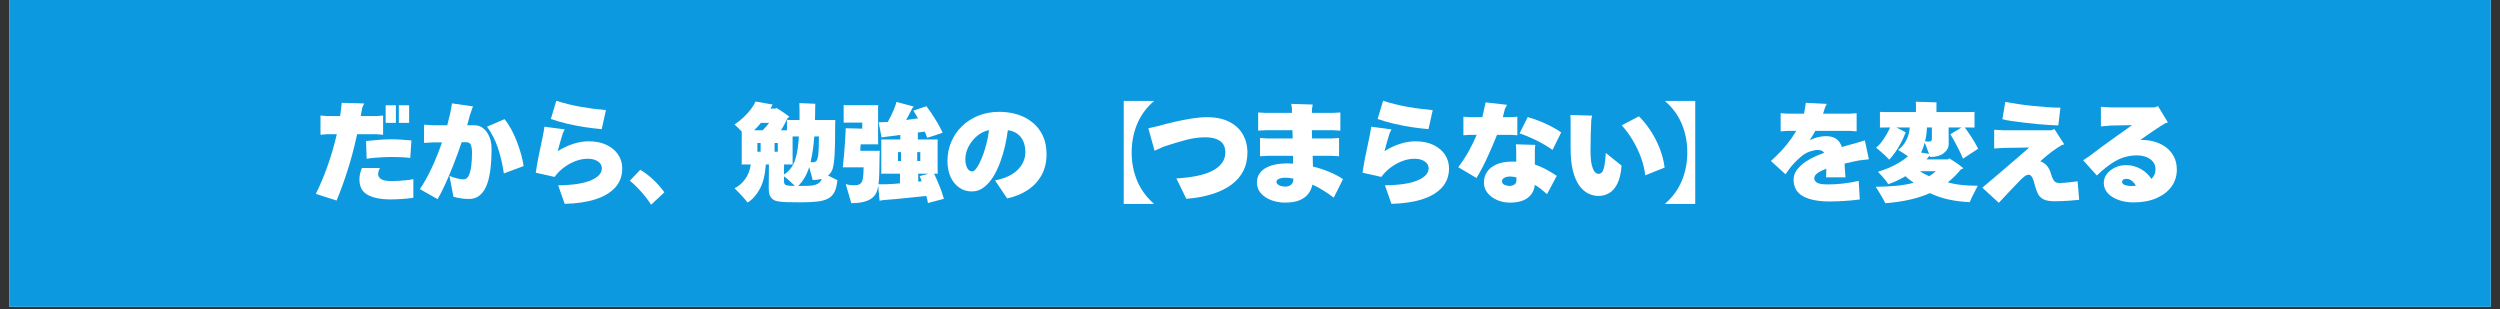
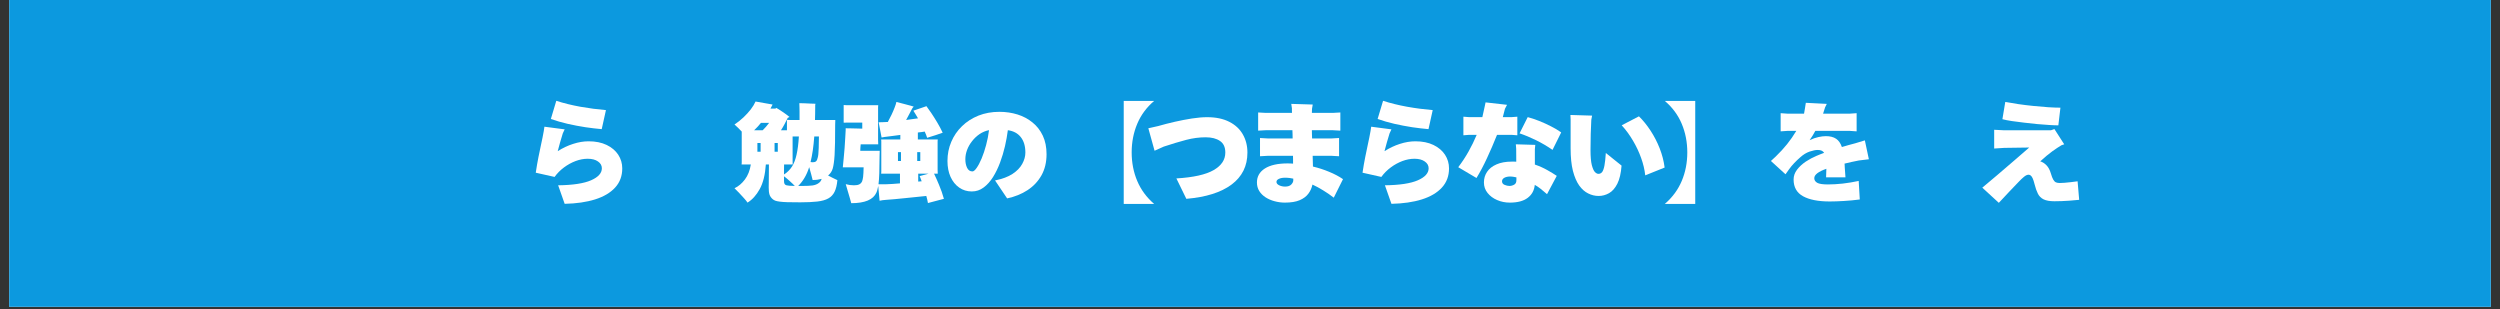
<svg xmlns="http://www.w3.org/2000/svg" width="728" zoomAndPan="magnify" viewBox="0 0 546 67.5" height="90" preserveAspectRatio="xMidYMid meet" version="1.2">
  <rect x="0" y="0" width="546" height="67.5" fill="#333333" stroke="none" />
  <defs>
    <clipPath id="d26b979239">
      <path d="M 2.008 0 L 543.992 0 L 543.992 67.004 L 2.008 67.004 Z M 2.008 0 " />
    </clipPath>
  </defs>
  <g id="1c58941e07">
    <g clip-rule="nonzero" clip-path="url(#d26b979239)">
      <path style=" stroke:none;fill-rule:nonzero;fill:#ffffff;fill-opacity:1;" d="M 2.008 0 L 543.992 0 L 543.992 67.004 L 2.008 67.004 Z M 2.008 0 " />
      <path style=" stroke:none;fill-rule:nonzero;fill:#0c99df;fill-opacity:1;" d="M 2.008 0 L 543.992 0 L 543.992 67.004 L 2.008 67.004 Z M 2.008 0 " />
    </g>
    <g style="fill:#ffffff;fill-opacity:1;">
      <g transform="translate(68.543, 42.063)">
-         <path style="stroke:none" d="M 13.734 -12.75 L 9.453 -12.75 C 8.828 -9.852 8.117 -7.18 7.328 -4.734 C 6.535 -2.285 5.75 -0.129 4.969 1.734 L 0.438 0.281 C 1.332 -1.52 2.164 -3.5 2.938 -5.656 C 3.719 -7.812 4.41 -10.176 5.016 -12.75 L 2.844 -12.75 L 1.453 -12.625 L 1.453 -16.828 L 2.844 -16.719 L 5.75 -16.719 L 5.984 -18.641 L 6.094 -19.609 L 11 -19.469 L 10.578 -18.562 L 10.234 -16.719 L 13.734 -16.719 L 15.125 -16.828 L 15.125 -12.625 Z M 17.922 -19.078 L 17.922 -15.234 L 15.688 -15.234 L 15.688 -19.078 Z M 20.812 -19.078 L 20.812 -15.234 L 18.562 -15.234 L 18.562 -19.078 Z M 11.406 -11.266 C 12.176 -11.359 13.062 -11.441 14.062 -11.516 C 15.062 -11.598 16.008 -11.641 16.906 -11.641 C 17.625 -11.641 18.375 -11.613 19.156 -11.562 C 19.945 -11.52 20.664 -11.461 21.312 -11.391 L 21.062 -7.578 C 20.395 -7.648 19.688 -7.703 18.938 -7.734 C 18.195 -7.766 17.504 -7.781 16.859 -7.781 C 16.41 -7.781 15.875 -7.766 15.25 -7.734 C 14.625 -7.703 13.984 -7.66 13.328 -7.609 C 12.68 -7.555 12.082 -7.484 11.531 -7.391 Z M 17.047 -2.516 C 17.398 -2.516 17.863 -2.531 18.438 -2.562 C 19.02 -2.594 19.609 -2.641 20.203 -2.703 C 20.805 -2.766 21.316 -2.844 21.734 -2.938 L 21.734 1.125 C 20.992 1.25 20.191 1.336 19.328 1.391 C 18.461 1.453 17.602 1.484 16.75 1.484 C 14.602 1.484 12.93 1.148 11.734 0.484 C 10.547 -0.18 9.953 -1.305 9.953 -2.891 C 9.953 -3.316 10.004 -3.75 10.109 -4.188 C 10.223 -4.625 10.352 -5.02 10.5 -5.375 L 14.438 -5.375 C 14.176 -4.883 14.047 -4.414 14.047 -3.969 C 14.047 -3.57 14.266 -3.227 14.703 -2.938 C 15.141 -2.656 15.922 -2.516 17.047 -2.516 Z M 17.047 -2.516 " />
-       </g>
+         </g>
    </g>
    <g style="fill:#ffffff;fill-opacity:1;">
      <g transform="translate(91.356, 42.063)">
-         <path style="stroke:none" d="M 12.312 -14.703 C 13 -14.703 13.617 -14.484 14.172 -14.047 C 14.734 -13.609 15.176 -13.008 15.5 -12.25 C 15.832 -11.488 16 -10.613 16 -9.625 C 16 -5.758 15.586 -2.957 14.766 -1.219 C 13.941 0.52 12.727 1.391 11.125 1.391 C 10.406 1.391 9.738 1.336 9.125 1.234 C 8.52 1.129 8.035 1.02 7.672 0.906 L 6.812 -3.625 C 7.383 -3.406 7.941 -3.227 8.484 -3.094 C 9.035 -2.957 9.508 -2.891 9.906 -2.891 C 10.352 -2.891 10.711 -3.145 10.984 -3.656 C 11.254 -4.176 11.445 -4.883 11.562 -5.781 C 11.676 -6.688 11.734 -7.703 11.734 -8.828 C 11.734 -9.391 11.66 -9.891 11.516 -10.328 C 11.367 -10.773 11.02 -11 10.469 -11 L 9.469 -11 C 8.945 -9.438 8.379 -7.875 7.766 -6.312 C 7.16 -4.75 6.551 -3.297 5.938 -1.953 C 5.332 -0.617 4.758 0.508 4.219 1.438 L 0.344 -0.766 C 1.219 -2.035 2.078 -3.57 2.922 -5.375 C 3.766 -7.176 4.516 -9.039 5.172 -10.969 L 3.438 -10.969 L 1.25 -10.859 L 1.25 -14.828 L 3.438 -14.703 L 6.328 -14.703 C 6.555 -15.555 6.758 -16.383 6.938 -17.188 C 7.113 -18 7.254 -18.766 7.359 -19.484 L 11.938 -18.828 L 11.312 -17.047 C 11.219 -16.691 11.117 -16.316 11.016 -15.922 C 10.91 -15.523 10.797 -15.117 10.672 -14.703 Z M 18.828 -16.047 C 19.379 -15.367 19.883 -14.602 20.344 -13.75 C 20.801 -12.895 21.207 -12 21.562 -11.062 C 21.914 -10.133 22.219 -9.219 22.469 -8.312 C 22.719 -7.414 22.895 -6.578 23 -5.797 L 18.688 -4.188 C 18.395 -6.164 17.969 -8 17.406 -9.688 C 16.852 -11.383 16.055 -12.953 15.016 -14.391 Z M 18.828 -16.047 " />
-       </g>
+         </g>
    </g>
    <g style="fill:#ffffff;fill-opacity:1;">
      <g transform="translate(114.447, 42.063)">
        <path style="stroke:none" d="M 17.891 -18.016 L 16.969 -13.859 C 15.863 -13.953 14.672 -14.094 13.391 -14.281 C 12.117 -14.477 10.832 -14.723 9.531 -15.016 C 8.238 -15.316 7.016 -15.672 5.859 -16.078 L 7.047 -20.047 C 8.66 -19.523 10.41 -19.094 12.297 -18.75 C 14.18 -18.414 16.047 -18.172 17.891 -18.016 Z M 14.109 -11.203 C 15.629 -11.203 16.941 -10.938 18.047 -10.406 C 19.148 -9.875 19.992 -9.16 20.578 -8.266 C 21.16 -7.367 21.453 -6.375 21.453 -5.281 C 21.453 -3.633 20.938 -2.242 19.906 -1.109 C 18.875 0.023 17.414 0.891 15.531 1.484 C 13.645 2.078 11.426 2.398 8.875 2.453 L 7.453 -1.594 C 10.672 -1.633 13.066 -2 14.641 -2.688 C 16.211 -3.375 17 -4.25 17 -5.312 C 17 -5.914 16.719 -6.41 16.156 -6.797 C 15.602 -7.191 14.852 -7.391 13.906 -7.391 C 13.039 -7.391 12.16 -7.223 11.266 -6.891 C 10.379 -6.555 9.535 -6.094 8.734 -5.5 C 7.941 -4.914 7.254 -4.223 6.672 -3.422 L 2.562 -4.344 C 2.75 -5.594 2.941 -6.711 3.141 -7.703 C 3.336 -8.691 3.535 -9.645 3.734 -10.562 C 3.941 -11.477 4.133 -12.438 4.312 -13.438 L 4.453 -14.391 L 8.875 -13.812 L 8.469 -12.938 C 8.27 -12.27 8.07 -11.609 7.875 -10.953 C 7.688 -10.297 7.516 -9.66 7.359 -9.047 C 8.453 -9.742 9.578 -10.273 10.734 -10.641 C 11.891 -11.016 13.016 -11.203 14.109 -11.203 Z M 14.109 -11.203 " />
      </g>
    </g>
    <g style="fill:#ffffff;fill-opacity:1;">
      <g transform="translate(137.076, 42.063)">
-         <path style="stroke:none" d="M 8.016 -0.062 L 5.125 2.656 C 4.789 2.102 4.375 1.516 3.875 0.891 C 3.375 0.266 2.832 -0.348 2.25 -0.953 C 1.676 -1.566 1.086 -2.113 0.484 -2.594 L 2.75 -4.984 C 3.719 -4.422 4.676 -3.691 5.625 -2.797 C 6.57 -1.898 7.367 -0.988 8.016 -0.062 Z M 8.016 -0.062 " />
-       </g>
+         </g>
    </g>
    <g style="fill:#ffffff;fill-opacity:1;">
      <g transform="translate(160.166, 42.063)">
        <path style="stroke:none" d="M 20.688 -3.734 C 20.977 -3.586 21.289 -3.426 21.625 -3.25 C 21.969 -3.07 22.332 -2.895 22.719 -2.719 C 22.625 -1.676 22.422 -0.832 22.109 -0.188 C 21.805 0.445 21.352 0.93 20.75 1.266 C 20.145 1.609 19.336 1.836 18.328 1.953 C 17.328 2.066 16.094 2.125 14.625 2.125 C 13.469 2.125 12.531 2.113 11.812 2.094 C 11.094 2.07 10.523 2.031 10.109 1.969 C 9.691 1.914 9.375 1.848 9.156 1.766 C 8.938 1.68 8.75 1.57 8.594 1.438 C 8.25 1.145 8.016 0.805 7.891 0.422 C 7.773 0.047 7.719 -0.477 7.719 -1.156 C 7.727 -1.312 7.734 -1.641 7.734 -2.141 C 7.734 -2.648 7.738 -3.254 7.75 -3.953 C 7.758 -4.66 7.766 -5.391 7.766 -6.141 L 7.094 -6.141 C 6.945 -3.91 6.504 -2.125 5.766 -0.781 C 5.035 0.551 4.145 1.539 3.094 2.188 C 2.938 1.945 2.688 1.633 2.344 1.25 C 2.008 0.875 1.656 0.488 1.281 0.094 C 0.906 -0.289 0.562 -0.641 0.25 -0.953 C 1.102 -1.348 1.859 -1.984 2.516 -2.859 C 3.18 -3.742 3.613 -4.836 3.812 -6.141 L 1.797 -6.141 C 1.816 -6.266 1.828 -6.398 1.828 -6.547 C 1.828 -6.691 1.828 -6.844 1.828 -7 L 1.828 -13.328 C 1.566 -13.617 1.289 -13.898 1 -14.172 C 0.719 -14.441 0.469 -14.676 0.25 -14.875 C 0.945 -15.332 1.598 -15.848 2.203 -16.422 C 2.816 -17.004 3.352 -17.594 3.812 -18.188 C 4.27 -18.789 4.613 -19.359 4.844 -19.891 L 8.562 -19.234 C 8.551 -19.203 8.531 -19.156 8.5 -19.094 C 8.469 -19.031 8.43 -18.961 8.391 -18.891 L 8.109 -18.344 L 9.188 -18.344 C 9.219 -18.363 9.25 -18.391 9.281 -18.422 C 9.312 -18.453 9.344 -18.477 9.375 -18.5 C 9.719 -18.312 10.164 -18.031 10.719 -17.656 C 11.27 -17.289 11.785 -16.91 12.266 -16.516 C 12.203 -16.484 12.141 -16.453 12.078 -16.422 C 12.016 -16.391 11.945 -16.359 11.875 -16.328 C 11.664 -15.898 11.438 -15.445 11.188 -14.969 C 10.938 -14.488 10.672 -14.035 10.391 -13.609 L 11.703 -13.609 L 11.703 -15.891 C 11.879 -15.867 12.082 -15.859 12.312 -15.859 C 12.539 -15.859 12.781 -15.859 13.031 -15.859 L 14.453 -15.859 L 14.453 -17.766 C 14.453 -17.992 14.445 -18.285 14.438 -18.641 C 14.438 -18.992 14.426 -19.289 14.406 -19.531 C 14.758 -19.531 15.16 -19.52 15.609 -19.5 C 16.055 -19.477 16.488 -19.457 16.906 -19.438 C 17.332 -19.426 17.672 -19.414 17.922 -19.406 C 17.898 -19.312 17.883 -19.191 17.875 -19.047 C 17.875 -18.91 17.875 -18.781 17.875 -18.656 C 17.875 -18.164 17.867 -17.688 17.859 -17.219 C 17.848 -16.758 17.836 -16.305 17.828 -15.859 L 22.266 -15.859 L 22.234 -14.828 C 22.234 -13.254 22.223 -11.93 22.203 -10.859 C 22.18 -9.797 22.148 -8.91 22.109 -8.203 C 22.066 -7.504 22.008 -6.922 21.938 -6.453 C 21.875 -5.992 21.797 -5.598 21.703 -5.266 C 21.523 -4.648 21.188 -4.141 20.688 -3.734 Z M 6.031 -15.234 C 5.562 -14.648 5.062 -14.109 4.531 -13.609 L 6.391 -13.609 C 6.641 -13.848 6.883 -14.102 7.125 -14.375 C 7.363 -14.656 7.594 -14.941 7.812 -15.234 Z M 12.953 -6.141 L 11.078 -6.141 C 11.078 -5.785 11.07 -5.414 11.062 -5.031 C 11.062 -4.645 11.062 -4.285 11.062 -3.953 C 11.77 -4.41 12.348 -4.984 12.797 -5.672 C 13.242 -6.367 13.582 -7.254 13.812 -8.328 C 14.051 -9.398 14.219 -10.711 14.312 -12.266 L 12.938 -12.266 L 12.938 -6.969 Z M 18.688 -12.266 L 17.672 -12.266 C 17.586 -11.141 17.477 -10.113 17.344 -9.188 C 17.207 -8.27 17.047 -7.43 16.859 -6.672 C 16.953 -6.66 17.039 -6.648 17.125 -6.641 C 17.207 -6.629 17.285 -6.625 17.359 -6.625 C 17.672 -6.625 17.906 -6.695 18.062 -6.844 C 18.227 -6.988 18.348 -7.25 18.422 -7.625 C 18.484 -7.832 18.531 -8.094 18.562 -8.406 C 18.594 -8.727 18.617 -9.188 18.641 -9.781 C 18.672 -10.383 18.688 -11.211 18.688 -12.266 Z M 5.25 -8.922 L 5.953 -8.922 L 5.953 -10.828 L 5.25 -10.828 Z M 9 -10.828 L 9 -8.922 L 9.703 -8.922 L 9.703 -10.828 Z M 18.609 -2.062 C 18.766 -2.164 18.898 -2.289 19.016 -2.438 C 19.129 -2.582 19.219 -2.77 19.281 -3 C 18.988 -2.926 18.68 -2.863 18.359 -2.812 C 18.035 -2.77 17.688 -2.75 17.312 -2.75 C 17.258 -3.008 17.16 -3.398 17.016 -3.922 C 16.879 -4.453 16.727 -5 16.562 -5.562 C 16.27 -4.645 15.922 -3.852 15.516 -3.188 C 15.117 -2.52 14.664 -1.941 14.156 -1.453 L 15.078 -1.453 C 16.035 -1.453 16.781 -1.488 17.312 -1.562 C 17.844 -1.645 18.273 -1.812 18.609 -2.062 Z M 11.062 -2.547 C 11.062 -2.223 11.109 -1.992 11.203 -1.859 C 11.305 -1.723 11.441 -1.633 11.609 -1.594 C 11.785 -1.551 12 -1.52 12.25 -1.5 C 12.5 -1.488 12.891 -1.473 13.422 -1.453 C 13.129 -1.766 12.758 -2.117 12.312 -2.516 C 11.875 -2.922 11.457 -3.27 11.062 -3.562 Z M 11.062 -2.547 " />
      </g>
    </g>
    <g style="fill:#ffffff;fill-opacity:1;">
      <g transform="translate(183.257, 42.063)">
        <path style="stroke:none" d="M 22.891 1.359 L 19.406 2.281 C 19.352 2.039 19.301 1.785 19.25 1.516 C 19.195 1.254 19.129 0.992 19.047 0.734 C 18.43 0.797 17.723 0.867 16.922 0.953 C 16.129 1.035 15.312 1.117 14.469 1.203 C 13.625 1.297 12.836 1.375 12.109 1.438 C 11.379 1.5 10.785 1.547 10.328 1.578 C 10.078 1.586 9.805 1.613 9.516 1.656 C 9.234 1.707 9.008 1.75 8.844 1.781 L 8.547 -1.453 C 8.492 -1.16 8.438 -0.898 8.375 -0.672 C 8.32 -0.441 8.25 -0.223 8.156 -0.016 C 7.477 1.535 5.645 2.312 2.656 2.312 C 2.594 2.051 2.488 1.676 2.344 1.188 C 2.207 0.707 2.055 0.195 1.891 -0.344 C 1.734 -0.895 1.586 -1.395 1.453 -1.844 C 1.711 -1.77 2.004 -1.707 2.328 -1.656 C 2.648 -1.613 2.957 -1.594 3.25 -1.594 C 3.75 -1.594 4.133 -1.66 4.406 -1.797 C 4.688 -1.941 4.895 -2.164 5.031 -2.469 C 5.125 -2.727 5.195 -3.062 5.25 -3.469 C 5.301 -3.883 5.336 -4.566 5.359 -5.516 L 0.812 -5.516 C 0.875 -6.055 0.938 -6.695 1 -7.438 C 1.07 -8.188 1.141 -8.953 1.203 -9.734 C 1.266 -10.523 1.312 -11.266 1.344 -11.953 C 1.383 -12.648 1.414 -13.207 1.438 -13.625 L 1.438 -14.047 C 1.738 -14.047 2.098 -14.039 2.516 -14.031 C 2.941 -14.02 3.379 -14.008 3.828 -14 C 4.273 -14 4.66 -13.988 4.984 -13.969 L 5.062 -13.969 L 5.062 -15.281 L 2.062 -15.281 C 1.875 -15.281 1.691 -15.281 1.516 -15.281 C 1.336 -15.281 1.164 -15.273 1 -15.266 L 1 -19.125 C 1.145 -19.102 1.312 -19.094 1.5 -19.094 C 1.688 -19.094 1.875 -19.094 2.062 -19.094 L 8.547 -19.094 C 8.523 -18.945 8.516 -18.797 8.516 -18.641 C 8.516 -18.484 8.516 -18.32 8.516 -18.156 L 8.516 -11.531 L 8.547 -10.547 L 4.719 -10.547 C 4.695 -10.316 4.676 -10.082 4.656 -9.844 C 4.645 -9.602 4.633 -9.363 4.625 -9.125 L 8.875 -9.125 L 8.844 -8.109 C 8.832 -6.523 8.812 -5.238 8.781 -4.25 C 8.75 -3.258 8.691 -2.453 8.609 -1.828 C 8.828 -1.828 9.102 -1.82 9.438 -1.812 C 9.781 -1.801 10.113 -1.805 10.438 -1.828 C 10.789 -1.836 11.211 -1.859 11.703 -1.891 C 12.203 -1.922 12.734 -1.961 13.297 -2.016 L 13.297 -4.141 L 9.188 -4.141 C 9.207 -4.254 9.219 -4.391 9.219 -4.547 C 9.219 -4.703 9.219 -4.863 9.219 -5.031 L 9.219 -10.719 C 9.219 -10.883 9.219 -11.047 9.219 -11.203 C 9.219 -11.367 9.207 -11.504 9.188 -11.609 L 13.375 -11.609 L 13.375 -12.594 C 12.82 -12.531 12.305 -12.461 11.828 -12.391 C 11.348 -12.316 10.938 -12.266 10.594 -12.234 C 10.363 -12.223 10.125 -12.191 9.875 -12.141 C 9.633 -12.098 9.438 -12.062 9.281 -12.031 L 8.641 -15.359 C 8.836 -15.359 9.109 -15.363 9.453 -15.375 C 9.797 -15.395 10.133 -15.41 10.469 -15.422 L 10.641 -15.422 C 10.922 -15.922 11.191 -16.445 11.453 -17 C 11.711 -17.551 11.938 -18.07 12.125 -18.562 C 12.32 -19.062 12.453 -19.473 12.516 -19.797 C 13.035 -19.672 13.578 -19.531 14.141 -19.375 C 14.703 -19.219 15.191 -19.086 15.609 -18.984 C 16.023 -18.879 16.254 -18.812 16.297 -18.781 C 16.117 -18.594 16 -18.438 15.938 -18.312 C 15.781 -18 15.586 -17.629 15.359 -17.203 C 15.141 -16.773 14.898 -16.328 14.641 -15.859 C 15.086 -15.922 15.535 -15.984 15.984 -16.047 C 16.43 -16.109 16.848 -16.164 17.234 -16.219 C 17.047 -16.551 16.863 -16.859 16.688 -17.141 C 16.508 -17.43 16.352 -17.68 16.219 -17.891 L 19.078 -18.875 C 19.379 -18.469 19.738 -17.957 20.156 -17.344 C 20.57 -16.727 21 -16.051 21.438 -15.312 C 21.875 -14.582 22.27 -13.836 22.625 -13.078 C 22.227 -12.93 21.695 -12.75 21.031 -12.531 C 20.375 -12.32 19.773 -12.133 19.234 -11.969 C 19.172 -12.176 19.094 -12.395 19 -12.625 C 18.914 -12.863 18.816 -13.098 18.703 -13.328 C 18.484 -13.297 18.25 -13.258 18 -13.219 C 17.75 -13.176 17.484 -13.145 17.203 -13.125 L 17.203 -11.609 L 21.547 -11.609 C 21.523 -11.461 21.516 -11.316 21.516 -11.172 C 21.516 -11.035 21.516 -10.883 21.516 -10.719 L 21.516 -5.031 L 21.547 -4.141 L 20.734 -4.141 C 21.055 -3.484 21.422 -2.664 21.828 -1.688 C 22.242 -0.719 22.598 0.297 22.891 1.359 Z M 12.859 -8.844 L 12.859 -6.906 L 13.516 -6.906 L 13.516 -8.844 Z M 17.734 -6.906 L 17.734 -8.844 L 17.062 -8.844 L 17.062 -6.906 Z M 17.281 -2.406 L 18.031 -2.469 C 17.957 -2.688 17.883 -2.891 17.812 -3.078 C 17.75 -3.273 17.676 -3.453 17.594 -3.609 L 19.562 -4.141 L 17.281 -4.141 Z M 17.281 -2.406 " />
      </g>
    </g>
    <g style="fill:#ffffff;fill-opacity:1;">
      <g transform="translate(206.348, 42.063)">
        <path style="stroke:none" d="M 11.922 -17.641 C 13.316 -17.641 14.633 -17.445 15.875 -17.062 C 17.113 -16.676 18.207 -16.094 19.156 -15.312 C 20.113 -14.539 20.863 -13.578 21.406 -12.422 C 21.945 -11.266 22.219 -9.922 22.219 -8.391 C 22.219 -6.629 21.848 -5.086 21.109 -3.766 C 20.367 -2.453 19.352 -1.375 18.062 -0.531 C 16.77 0.312 15.285 0.91 13.609 1.266 L 10.969 -2.656 C 12.539 -2.969 13.812 -3.441 14.781 -4.078 C 15.75 -4.711 16.457 -5.441 16.906 -6.266 C 17.363 -7.086 17.594 -7.914 17.594 -8.75 C 17.594 -10.156 17.258 -11.273 16.594 -12.109 C 15.938 -12.953 14.992 -13.457 13.766 -13.625 C 13.629 -12.531 13.422 -11.367 13.141 -10.141 C 12.859 -8.922 12.5 -7.723 12.062 -6.547 C 11.625 -5.379 11.109 -4.32 10.516 -3.375 C 9.922 -2.438 9.238 -1.68 8.469 -1.109 C 7.707 -0.535 6.848 -0.25 5.891 -0.25 C 4.859 -0.25 3.941 -0.531 3.141 -1.094 C 2.336 -1.656 1.707 -2.438 1.25 -3.438 C 0.801 -4.438 0.578 -5.594 0.578 -6.906 C 0.578 -8.395 0.852 -9.785 1.406 -11.078 C 1.957 -12.379 2.738 -13.52 3.75 -14.5 C 4.758 -15.488 5.957 -16.258 7.344 -16.812 C 8.727 -17.363 10.254 -17.641 11.922 -17.641 Z M 6.031 -4.625 C 6.289 -4.625 6.598 -4.879 6.953 -5.391 C 7.316 -5.91 7.68 -6.602 8.047 -7.469 C 8.41 -8.344 8.734 -9.312 9.016 -10.375 C 9.305 -11.445 9.52 -12.535 9.656 -13.641 C 8.914 -13.492 8.227 -13.207 7.594 -12.781 C 6.969 -12.352 6.422 -11.836 5.953 -11.234 C 5.484 -10.641 5.117 -10 4.859 -9.312 C 4.609 -8.633 4.484 -7.957 4.484 -7.281 C 4.484 -6.57 4.609 -5.953 4.859 -5.422 C 5.117 -4.891 5.508 -4.625 6.031 -4.625 Z M 6.031 -4.625 " />
      </g>
    </g>
    <g style="fill:#ffffff;fill-opacity:1;">
      <g transform="translate(229.438, 42.063)">
        <path style="stroke:none" d="M 17.719 -8.781 C 17.719 -6.531 18.125 -4.445 18.938 -2.531 C 19.75 -0.613 20.977 1.051 22.625 2.469 L 15.984 2.469 L 15.984 -20.016 L 22.625 -20.016 C 20.977 -18.617 19.75 -16.957 18.938 -15.031 C 18.125 -13.102 17.719 -11.02 17.719 -8.781 Z M 17.719 -8.781 " />
      </g>
    </g>
    <g style="fill:#ffffff;fill-opacity:1;">
      <g transform="translate(250.219, 42.063)">
        <path style="stroke:none" d="M 6.703 -3.094 C 10.422 -3.32 13.129 -3.926 14.828 -4.906 C 16.535 -5.883 17.391 -7.164 17.391 -8.75 C 17.391 -9.914 17 -10.758 16.219 -11.281 C 15.445 -11.812 14.406 -12.078 13.094 -12.078 C 11.695 -12.078 10.281 -11.891 8.844 -11.516 C 7.414 -11.141 5.785 -10.648 3.953 -10.047 L 1.938 -9.141 L 0.578 -14.047 L 2.719 -14.531 C 3.875 -14.863 5.094 -15.176 6.375 -15.469 C 7.656 -15.758 8.898 -16 10.109 -16.188 C 11.328 -16.375 12.43 -16.469 13.422 -16.469 C 15.336 -16.469 16.953 -16.129 18.266 -15.453 C 19.578 -14.785 20.562 -13.867 21.219 -12.703 C 21.883 -11.547 22.219 -10.223 22.219 -8.734 C 22.219 -5.805 21.062 -3.477 18.75 -1.75 C 16.438 -0.031 13.145 1.004 8.875 1.359 Z M 6.703 -3.094 " />
      </g>
    </g>
    <g style="fill:#ffffff;fill-opacity:1;">
      <g transform="translate(272.155, 42.063)">
        <path style="stroke:none" d="M 21.156 -2.938 L 19.141 1.109 C 18.391 0.523 17.617 -0.004 16.828 -0.484 C 16.047 -0.973 15.266 -1.395 14.484 -1.75 C 14.328 -1.008 14.031 -0.348 13.594 0.234 C 13.156 0.828 12.523 1.301 11.703 1.656 C 10.879 2.008 9.797 2.188 8.453 2.188 C 7.703 2.188 6.961 2.086 6.234 1.891 C 5.516 1.703 4.859 1.422 4.266 1.047 C 3.68 0.672 3.219 0.211 2.875 -0.328 C 2.531 -0.879 2.359 -1.508 2.359 -2.219 C 2.359 -3.508 2.938 -4.523 4.094 -5.266 C 5.258 -6.004 6.922 -6.375 9.078 -6.375 C 9.273 -6.375 9.469 -6.367 9.656 -6.359 C 9.852 -6.348 10.051 -6.336 10.25 -6.328 C 10.25 -6.609 10.25 -6.891 10.25 -7.172 C 10.25 -7.453 10.242 -7.738 10.234 -8.031 L 4.672 -8.031 L 3.031 -7.938 L 3.031 -11.922 L 4.672 -11.828 L 10.156 -11.828 C 10.156 -12.129 10.148 -12.43 10.141 -12.734 C 10.141 -13.035 10.129 -13.332 10.109 -13.625 L 4.312 -13.625 L 2.625 -13.531 L 2.625 -17.5 L 4.312 -17.406 L 10.016 -17.406 C 10.016 -17.594 10.008 -17.766 10 -17.922 C 10 -18.086 10 -18.25 10 -18.406 L 9.859 -19.375 L 14.547 -19.234 L 14.391 -18.312 L 14.359 -17.406 L 18.891 -17.406 L 20.578 -17.5 L 20.578 -13.531 L 18.891 -13.625 L 14.359 -13.625 C 14.359 -13.332 14.363 -13.035 14.375 -12.734 C 14.383 -12.43 14.395 -12.129 14.406 -11.828 L 18.688 -11.828 L 20.297 -11.922 L 20.297 -7.938 L 18.688 -8.031 L 14.531 -8.031 L 14.594 -5.688 C 15.812 -5.395 16.984 -5.016 18.109 -4.547 C 19.242 -4.086 20.258 -3.551 21.156 -2.938 Z M 8.516 -1.312 C 9.117 -1.312 9.566 -1.461 9.859 -1.766 C 10.148 -2.066 10.297 -2.367 10.297 -2.672 L 10.297 -3.047 C 10.066 -3.109 9.805 -3.156 9.516 -3.188 C 9.223 -3.227 8.875 -3.25 8.469 -3.25 C 7.945 -3.25 7.508 -3.164 7.156 -3 C 6.801 -2.844 6.625 -2.617 6.625 -2.328 C 6.625 -2.035 6.82 -1.789 7.219 -1.594 C 7.613 -1.406 8.047 -1.312 8.516 -1.312 Z M 8.516 -1.312 " />
      </g>
    </g>
    <g style="fill:#ffffff;fill-opacity:1;">
      <g transform="translate(295.014, 42.063)">
        <path style="stroke:none" d="M 17.891 -18.016 L 16.969 -13.859 C 15.863 -13.953 14.672 -14.094 13.391 -14.281 C 12.117 -14.477 10.832 -14.723 9.531 -15.016 C 8.238 -15.316 7.016 -15.672 5.859 -16.078 L 7.047 -20.047 C 8.66 -19.523 10.41 -19.094 12.297 -18.75 C 14.18 -18.414 16.047 -18.172 17.891 -18.016 Z M 14.109 -11.203 C 15.629 -11.203 16.941 -10.938 18.047 -10.406 C 19.148 -9.875 19.992 -9.16 20.578 -8.266 C 21.16 -7.367 21.453 -6.375 21.453 -5.281 C 21.453 -3.633 20.938 -2.242 19.906 -1.109 C 18.875 0.023 17.414 0.891 15.531 1.484 C 13.645 2.078 11.426 2.398 8.875 2.453 L 7.453 -1.594 C 10.672 -1.633 13.066 -2 14.641 -2.688 C 16.211 -3.375 17 -4.25 17 -5.312 C 17 -5.914 16.719 -6.41 16.156 -6.797 C 15.602 -7.191 14.852 -7.391 13.906 -7.391 C 13.039 -7.391 12.16 -7.223 11.266 -6.891 C 10.379 -6.555 9.535 -6.094 8.734 -5.5 C 7.941 -4.914 7.254 -4.223 6.672 -3.422 L 2.562 -4.344 C 2.75 -5.594 2.941 -6.711 3.141 -7.703 C 3.336 -8.691 3.535 -9.645 3.734 -10.562 C 3.941 -11.477 4.133 -12.438 4.312 -13.438 L 4.453 -14.391 L 8.875 -13.812 L 8.469 -12.938 C 8.27 -12.27 8.07 -11.609 7.875 -10.953 C 7.688 -10.297 7.516 -9.66 7.359 -9.047 C 8.453 -9.742 9.578 -10.273 10.734 -10.641 C 11.891 -11.016 13.016 -11.203 14.109 -11.203 Z M 14.109 -11.203 " />
      </g>
    </g>
    <g style="fill:#ffffff;fill-opacity:1;">
      <g transform="translate(318.105, 42.063)">
        <path style="stroke:none" d="M 12.062 -12.609 L 8.844 -12.609 C 8.133 -10.828 7.406 -9.133 6.656 -7.531 C 5.914 -5.926 5.148 -4.477 4.359 -3.188 L 0.375 -5.547 C 1.227 -6.672 1.977 -7.812 2.625 -8.969 C 3.281 -10.133 3.875 -11.348 4.406 -12.609 L 2.703 -12.609 L 1.5 -12.516 L 1.5 -16.578 L 2.703 -16.484 L 5.641 -16.484 L 6.141 -18.75 L 6.344 -19.703 L 11.031 -19.172 L 10.578 -18.297 L 10.109 -16.484 L 12.062 -16.484 L 13.281 -16.578 L 13.281 -12.516 Z M 22.859 -13.141 L 20.969 -9.328 C 19.812 -10.129 18.613 -10.832 17.375 -11.438 C 16.133 -12.051 14.93 -12.551 13.766 -12.938 L 15.547 -16.484 C 16.316 -16.285 17.145 -16.008 18.031 -15.656 C 18.926 -15.301 19.797 -14.906 20.641 -14.469 C 21.492 -14.039 22.234 -13.598 22.859 -13.141 Z M 17.109 -9.484 L 17.109 -6.125 C 18.109 -5.781 19.008 -5.379 19.812 -4.922 C 20.613 -4.473 21.305 -4.051 21.891 -3.656 L 19.766 0.344 C 19.285 -0.082 18.832 -0.461 18.406 -0.797 C 17.977 -1.141 17.539 -1.438 17.094 -1.688 C 16.969 -0.469 16.445 0.477 15.531 1.156 C 14.625 1.844 13.328 2.188 11.641 2.188 C 10.648 2.188 9.723 2 8.859 1.625 C 8.004 1.258 7.312 0.742 6.781 0.078 C 6.25 -0.578 5.984 -1.344 5.984 -2.219 C 5.984 -3.082 6.211 -3.852 6.672 -4.531 C 7.129 -5.219 7.812 -5.758 8.719 -6.156 C 9.633 -6.562 10.75 -6.766 12.062 -6.766 C 12.227 -6.766 12.395 -6.766 12.562 -6.766 C 12.727 -6.766 12.891 -6.758 13.047 -6.75 L 13.031 -9.578 L 12.953 -10.547 L 17.203 -10.422 Z M 11.562 -1.453 C 11.914 -1.453 12.258 -1.547 12.594 -1.734 C 12.926 -1.922 13.086 -2.258 13.078 -2.75 L 13.078 -3.328 C 12.504 -3.453 12.07 -3.516 11.781 -3.516 C 11.227 -3.516 10.781 -3.422 10.438 -3.234 C 10.102 -3.047 9.938 -2.789 9.938 -2.469 C 9.938 -2.102 10.125 -1.844 10.5 -1.688 C 10.875 -1.531 11.227 -1.453 11.562 -1.453 Z M 11.562 -1.453 " />
      </g>
    </g>
    <g style="fill:#ffffff;fill-opacity:1;">
      <g transform="translate(341.196, 42.063)">
        <path style="stroke:none" d="M 7.938 0.734 C 7.156 0.734 6.398 0.551 5.672 0.188 C 4.941 -0.164 4.285 -0.742 3.703 -1.547 C 3.129 -2.359 2.672 -3.426 2.328 -4.75 C 1.992 -6.082 1.828 -7.719 1.828 -9.656 L 1.828 -15.984 L 1.781 -16.953 L 6.516 -16.812 L 6.344 -15.891 C 6.301 -14.984 6.258 -13.941 6.219 -12.766 C 6.188 -11.586 6.172 -10.438 6.172 -9.312 C 6.172 -7.863 6.266 -6.766 6.453 -6.016 C 6.648 -5.266 6.879 -4.754 7.141 -4.484 C 7.41 -4.223 7.66 -4.094 7.891 -4.094 C 8.234 -4.094 8.508 -4.227 8.719 -4.5 C 8.926 -4.781 9.094 -5.254 9.219 -5.922 C 9.344 -6.586 9.441 -7.5 9.516 -8.656 L 12.953 -5.891 C 12.828 -4.223 12.52 -2.906 12.031 -1.938 C 11.539 -0.969 10.938 -0.281 10.219 0.125 C 9.5 0.531 8.738 0.734 7.938 0.734 Z M 18.125 -3.766 C 17.988 -5.016 17.688 -6.285 17.219 -7.578 C 16.758 -8.867 16.172 -10.117 15.453 -11.328 C 14.742 -12.547 13.922 -13.672 12.984 -14.703 L 16.75 -16.656 C 17.656 -15.77 18.5 -14.727 19.281 -13.531 C 20.07 -12.332 20.738 -11.039 21.281 -9.656 C 21.82 -8.281 22.18 -6.883 22.359 -5.469 Z M 18.125 -3.766 " />
      </g>
    </g>
    <g style="fill:#ffffff;fill-opacity:1;">
      <g transform="translate(363.131, 42.063)">
        <path style="stroke:none" d="M 5.375 -8.781 C 5.375 -11.02 4.969 -13.102 4.156 -15.031 C 3.344 -16.957 2.113 -18.617 0.469 -20.016 L 7.109 -20.016 L 7.109 2.469 L 0.469 2.469 C 2.113 1.051 3.344 -0.613 4.156 -2.531 C 4.969 -4.445 5.375 -6.531 5.375 -8.781 Z M 5.375 -8.781 " />
      </g>
    </g>
    <g style="fill:#ffffff;fill-opacity:1;">
      <g transform="translate(386.222, 42.063)">
        <path style="stroke:none" d="M 13 -1.781 C 14 -1.781 15.078 -1.844 16.234 -1.969 C 17.391 -2.102 18.551 -2.297 19.719 -2.547 L 19.953 1.5 C 18.785 1.656 17.641 1.766 16.516 1.828 C 15.391 1.898 14.348 1.938 13.391 1.938 C 10.879 1.938 8.938 1.555 7.562 0.797 C 6.188 0.035 5.5 -1.18 5.5 -2.859 C 5.5 -3.629 5.75 -4.344 6.25 -5 C 6.758 -5.664 7.395 -6.254 8.156 -6.766 C 8.926 -7.273 9.703 -7.691 10.484 -8.016 C 10.766 -8.141 11.039 -8.254 11.312 -8.359 C 11.594 -8.461 11.879 -8.57 12.172 -8.688 C 12.016 -8.914 11.82 -9.078 11.594 -9.172 C 11.375 -9.266 11.098 -9.312 10.766 -9.312 C 10.285 -9.312 9.691 -9.191 8.984 -8.953 C 8.285 -8.711 7.613 -8.301 6.969 -7.719 C 6.52 -7.332 6.07 -6.906 5.625 -6.438 C 5.188 -5.977 4.812 -5.523 4.5 -5.078 L 3.734 -4 L 0.547 -6.906 L 1.578 -7.859 C 2.523 -8.773 3.359 -9.68 4.078 -10.578 C 4.805 -11.484 5.477 -12.453 6.094 -13.484 L 4.25 -13.484 L 2.672 -13.375 L 2.672 -17.344 L 4.25 -17.234 L 7.781 -17.234 C 7.852 -17.629 7.922 -18.023 7.984 -18.422 C 8.047 -18.828 8.109 -19.223 8.172 -19.609 L 12.75 -19.375 L 12.375 -18.609 L 11.938 -17.234 L 17.688 -17.234 L 19.266 -17.344 L 19.266 -13.375 L 17.688 -13.484 L 10.25 -13.484 C 10.051 -13.117 9.848 -12.766 9.641 -12.422 C 9.43 -12.086 9.219 -11.766 9 -11.453 C 9.676 -11.773 10.312 -12 10.906 -12.125 C 11.5 -12.258 12.047 -12.328 12.547 -12.328 C 13.461 -12.328 14.203 -12.141 14.766 -11.766 C 15.328 -11.398 15.754 -10.797 16.047 -9.953 C 16.492 -10.086 16.957 -10.223 17.438 -10.359 C 17.926 -10.504 18.43 -10.641 18.953 -10.766 L 21.062 -11.406 L 21.938 -7.281 L 19.75 -7.016 C 19.219 -6.91 18.688 -6.801 18.156 -6.688 C 17.625 -6.57 17.113 -6.453 16.625 -6.328 C 16.645 -6.203 16.656 -6.07 16.656 -5.938 C 16.664 -5.801 16.672 -5.66 16.672 -5.516 L 16.828 -3.328 L 12.594 -3.328 L 12.656 -5.203 C 10.895 -4.578 10.016 -3.895 10.016 -3.156 C 10.016 -2.727 10.227 -2.391 10.656 -2.141 C 11.082 -1.898 11.863 -1.781 13 -1.781 Z M 13 -1.781 " />
      </g>
    </g>
    <g style="fill:#ffffff;fill-opacity:1;">
      <g transform="translate(409.313, 42.063)">
-         <path style="stroke:none" d="M 18.953 -5.078 C 18.523 -4.555 18.07 -4.055 17.594 -3.578 C 17.113 -3.098 16.609 -2.648 16.078 -2.234 C 16.797 -2.035 17.547 -1.879 18.328 -1.766 C 19.117 -1.66 19.883 -1.586 20.625 -1.547 C 21.375 -1.516 22.039 -1.5 22.625 -1.5 C 22.445 -1.145 22.238 -0.734 22 -0.266 C 21.758 0.191 21.535 0.629 21.328 1.047 C 21.129 1.473 20.977 1.82 20.875 2.094 C 19.133 2.008 17.562 1.805 16.156 1.484 C 14.75 1.172 13.426 0.711 12.188 0.109 C 10.926 0.68 9.492 1.148 7.891 1.516 C 6.297 1.891 4.473 2.16 2.422 2.328 C 2.316 2.055 2.141 1.703 1.891 1.266 C 1.648 0.836 1.391 0.398 1.109 -0.047 C 0.828 -0.504 0.57 -0.91 0.344 -1.266 C 1.926 -1.285 3.41 -1.359 4.797 -1.484 C 6.18 -1.617 7.461 -1.836 8.641 -2.141 C 8.297 -2.379 7.977 -2.613 7.688 -2.844 C 7.395 -3.082 7.109 -3.328 6.828 -3.578 C 5.617 -2.859 4.367 -2.273 3.078 -1.828 C 2.922 -2.098 2.711 -2.398 2.453 -2.734 C 2.191 -3.066 1.91 -3.395 1.609 -3.719 C 1.316 -4.039 1.055 -4.316 0.828 -4.547 C 1.566 -4.766 2.336 -5.039 3.141 -5.375 C 3.941 -5.719 4.711 -6.109 5.453 -6.547 C 6.191 -6.984 6.836 -7.445 7.391 -7.938 C 7.004 -8.207 6.625 -8.457 6.25 -8.688 C 5.875 -8.926 5.531 -9.141 5.219 -9.328 C 5.895 -9.773 6.473 -10.43 6.953 -11.297 C 7.43 -12.172 7.707 -13.145 7.781 -14.219 L 4.875 -14.219 L 6.922 -13.141 C 6.836 -13.035 6.77 -12.91 6.719 -12.766 C 6.469 -12.086 6.148 -11.398 5.766 -10.703 C 5.391 -10.004 4.984 -9.348 4.547 -8.734 C 4.117 -8.129 3.695 -7.613 3.281 -7.188 C 3.062 -7.445 2.781 -7.738 2.438 -8.062 C 2.094 -8.383 1.738 -8.703 1.375 -9.016 C 1.008 -9.328 0.691 -9.594 0.422 -9.812 C 0.742 -10.031 1.098 -10.383 1.484 -10.875 C 1.867 -11.363 2.238 -11.91 2.594 -12.516 C 2.957 -13.129 3.254 -13.695 3.484 -14.219 C 3.023 -14.219 2.609 -14.219 2.234 -14.219 C 1.867 -14.219 1.547 -14.211 1.266 -14.203 L 1.266 -17.625 C 1.578 -17.602 1.941 -17.594 2.359 -17.594 C 2.773 -17.594 3.242 -17.594 3.766 -17.594 L 9.125 -17.594 L 9.125 -19.219 C 9.125 -19.289 9.125 -19.383 9.125 -19.5 C 9.125 -19.613 9.113 -19.727 9.094 -19.844 C 9.332 -19.844 9.656 -19.832 10.062 -19.812 C 10.477 -19.801 10.914 -19.789 11.375 -19.781 C 11.844 -19.77 12.273 -19.754 12.672 -19.734 C 13.078 -19.723 13.395 -19.711 13.625 -19.703 C 13.613 -19.609 13.609 -19.52 13.609 -19.438 C 13.609 -19.352 13.609 -19.281 13.609 -19.219 L 13.609 -17.594 L 19.422 -17.594 C 19.941 -17.594 20.41 -17.594 20.828 -17.594 C 21.242 -17.594 21.609 -17.602 21.922 -17.625 L 21.922 -14.203 C 21.648 -14.211 21.336 -14.219 20.984 -14.219 C 20.641 -14.219 20.242 -14.219 19.797 -14.219 C 20.211 -13.664 20.688 -12.984 21.219 -12.172 C 21.758 -11.359 22.258 -10.492 22.719 -9.578 C 22.363 -9.348 21.875 -9.031 21.25 -8.625 C 20.633 -8.219 20.02 -7.812 19.406 -7.406 C 19.156 -8.008 18.863 -8.645 18.531 -9.312 C 18.195 -9.988 17.863 -10.625 17.531 -11.219 C 17.207 -11.82 16.914 -12.332 16.656 -12.75 L 19.078 -14.219 L 16.266 -14.219 L 16.266 -13.047 L 16.281 -10.625 C 16.281 -9.852 15.926 -9.188 15.219 -8.625 C 14.508 -8.062 13.516 -7.781 12.234 -7.781 C 12.223 -7.832 12.207 -7.879 12.188 -7.922 C 12.176 -7.961 12.156 -8.016 12.125 -8.078 C 11.926 -7.805 11.695 -7.531 11.438 -7.25 L 16.141 -7.25 C 16.191 -7.281 16.234 -7.316 16.266 -7.359 C 16.305 -7.41 16.348 -7.453 16.391 -7.484 C 16.742 -7.285 17.219 -6.984 17.812 -6.578 C 18.406 -6.18 18.961 -5.758 19.484 -5.312 C 19.43 -5.281 19.359 -5.238 19.266 -5.188 C 19.172 -5.145 19.066 -5.109 18.953 -5.078 Z M 12.609 -14.219 L 11.531 -14.219 C 11.508 -13.664 11.461 -13.141 11.391 -12.641 C 11.328 -12.141 11.238 -11.66 11.125 -11.203 C 11.238 -11.18 11.367 -11.164 11.516 -11.156 C 11.672 -11.156 11.828 -11.156 11.984 -11.156 C 12.203 -11.156 12.359 -11.195 12.453 -11.281 C 12.555 -11.363 12.609 -11.531 12.609 -11.781 Z M 10.25 -8.75 L 11.984 -8.453 C 11.848 -8.805 11.695 -9.207 11.531 -9.656 C 11.375 -10.102 11.219 -10.52 11.062 -10.906 C 10.844 -10.102 10.57 -9.383 10.25 -8.75 Z M 10.016 -4.672 C 10.316 -4.461 10.629 -4.27 10.953 -4.094 C 11.285 -3.914 11.645 -3.742 12.031 -3.578 C 12.289 -3.742 12.539 -3.914 12.781 -4.094 C 13.02 -4.27 13.25 -4.461 13.469 -4.672 Z M 10.016 -4.672 " />
-       </g>
+         </g>
    </g>
    <g style="fill:#ffffff;fill-opacity:1;">
      <g transform="translate(432.403, 42.063)">
        <path style="stroke:none" d="M 17.594 -18.547 L 17.141 -14.688 C 16.609 -14.688 15.938 -14.711 15.125 -14.766 C 14.32 -14.816 13.441 -14.883 12.484 -14.969 C 11.535 -15.062 10.582 -15.164 9.625 -15.281 C 8.676 -15.395 7.789 -15.508 6.969 -15.625 C 6.145 -15.75 5.461 -15.883 4.922 -16.031 L 5.547 -19.797 C 6.359 -19.641 7.301 -19.484 8.375 -19.328 C 9.457 -19.172 10.566 -19.035 11.703 -18.922 C 12.848 -18.805 13.938 -18.711 14.969 -18.641 C 16.008 -18.578 16.883 -18.547 17.594 -18.547 Z M 21.344 -2.469 L 21.688 1.578 C 20.875 1.648 20.16 1.711 19.547 1.766 C 18.941 1.816 18.379 1.848 17.859 1.859 C 17.348 1.879 16.82 1.891 16.281 1.891 C 15.258 1.891 14.469 1.75 13.906 1.469 C 13.352 1.188 12.941 0.773 12.672 0.234 C 12.398 -0.305 12.164 -0.969 11.969 -1.75 C 11.812 -2.383 11.66 -2.852 11.516 -3.156 C 11.367 -3.457 11.223 -3.656 11.078 -3.75 C 10.941 -3.852 10.789 -3.906 10.625 -3.906 C 10.344 -3.906 10.016 -3.754 9.641 -3.453 C 9.273 -3.148 8.91 -2.805 8.547 -2.422 C 7.93 -1.773 7.227 -1.039 6.438 -0.219 C 5.656 0.602 4.891 1.422 4.141 2.234 L 0.531 -1.078 C 1.551 -1.93 2.633 -2.844 3.781 -3.812 C 4.938 -4.789 6.109 -5.797 7.297 -6.828 C 8.492 -7.867 9.656 -8.875 10.781 -9.844 L 5.312 -9.766 L 3.125 -9.625 L 3.125 -13.719 L 5.312 -13.609 L 15.516 -13.609 L 16.281 -13.875 L 18.422 -10.547 L 17.828 -10.344 C 17.254 -10.008 16.578 -9.562 15.797 -9 C 15.023 -8.438 14.156 -7.711 13.188 -6.828 C 13.676 -6.68 14.125 -6.398 14.531 -5.984 C 14.945 -5.566 15.27 -4.973 15.5 -4.203 C 15.676 -3.586 15.852 -3.129 16.031 -2.828 C 16.207 -2.523 16.406 -2.328 16.625 -2.234 C 16.852 -2.141 17.125 -2.094 17.438 -2.094 C 17.695 -2.094 18.039 -2.109 18.469 -2.141 C 18.906 -2.172 19.375 -2.219 19.875 -2.281 C 20.383 -2.344 20.875 -2.406 21.344 -2.469 Z M 21.344 -2.469 " />
      </g>
    </g>
    <g style="fill:#ffffff;fill-opacity:1;">
      <g transform="translate(454.339, 42.063)">
-         <path style="stroke:none" d="M 13.531 -11.5 C 14.438 -11.5 15.336 -11.367 16.234 -11.109 C 17.129 -10.848 17.941 -10.453 18.672 -9.922 C 19.398 -9.391 19.984 -8.711 20.422 -7.891 C 20.859 -7.078 21.078 -6.117 21.078 -5.016 C 21.078 -3.609 20.688 -2.367 19.906 -1.297 C 19.133 -0.234 18.039 0.602 16.625 1.219 C 15.207 1.832 13.547 2.141 11.641 2.141 C 10.41 2.141 9.301 1.957 8.312 1.594 C 7.32 1.238 6.539 0.738 5.969 0.094 C 5.406 -0.551 5.125 -1.297 5.125 -2.141 C 5.125 -2.797 5.332 -3.414 5.75 -4 C 6.176 -4.582 6.758 -5.062 7.5 -5.438 C 8.238 -5.812 9.078 -6 10.016 -6 C 11.109 -6 12.145 -5.734 13.125 -5.203 C 14.102 -4.672 14.91 -3.93 15.547 -2.984 C 15.805 -3.242 16.016 -3.551 16.172 -3.906 C 16.336 -4.27 16.422 -4.676 16.422 -5.125 C 16.422 -5.758 16.238 -6.297 15.875 -6.734 C 15.508 -7.18 15.023 -7.523 14.422 -7.766 C 13.816 -8.004 13.129 -8.125 12.359 -8.125 C 11.336 -8.125 10.375 -7.977 9.469 -7.688 C 8.562 -7.395 7.633 -6.926 6.688 -6.281 C 5.75 -5.633 4.723 -4.785 3.609 -3.734 L 0.625 -7.062 L 1.922 -7.922 C 2.859 -8.641 3.859 -9.391 4.922 -10.172 C 5.984 -10.953 7.062 -11.727 8.156 -12.5 C 9.25 -13.281 10.301 -14.023 11.312 -14.734 C 10.539 -14.711 9.77 -14.695 9 -14.688 C 8.238 -14.688 7.473 -14.672 6.703 -14.641 L 4.5 -14.453 L 4.5 -18.734 L 6.703 -18.609 L 16.219 -18.609 L 16.969 -18.891 L 19.125 -15.328 L 18.516 -15.125 C 17.711 -14.633 16.852 -14.082 15.938 -13.469 C 15.031 -12.852 14.082 -12.195 13.094 -11.5 Z M 11.078 -1.438 C 11.422 -1.438 11.773 -1.457 12.141 -1.5 C 11.848 -2.02 11.523 -2.398 11.172 -2.641 C 10.816 -2.879 10.461 -3 10.109 -3 C 9.742 -3 9.488 -2.938 9.344 -2.812 C 9.195 -2.688 9.125 -2.52 9.125 -2.312 C 9.125 -2.031 9.332 -1.812 9.75 -1.656 C 10.164 -1.508 10.609 -1.438 11.078 -1.438 Z M 11.078 -1.438 " />
-       </g>
+         </g>
    </g>
  </g>
</svg>